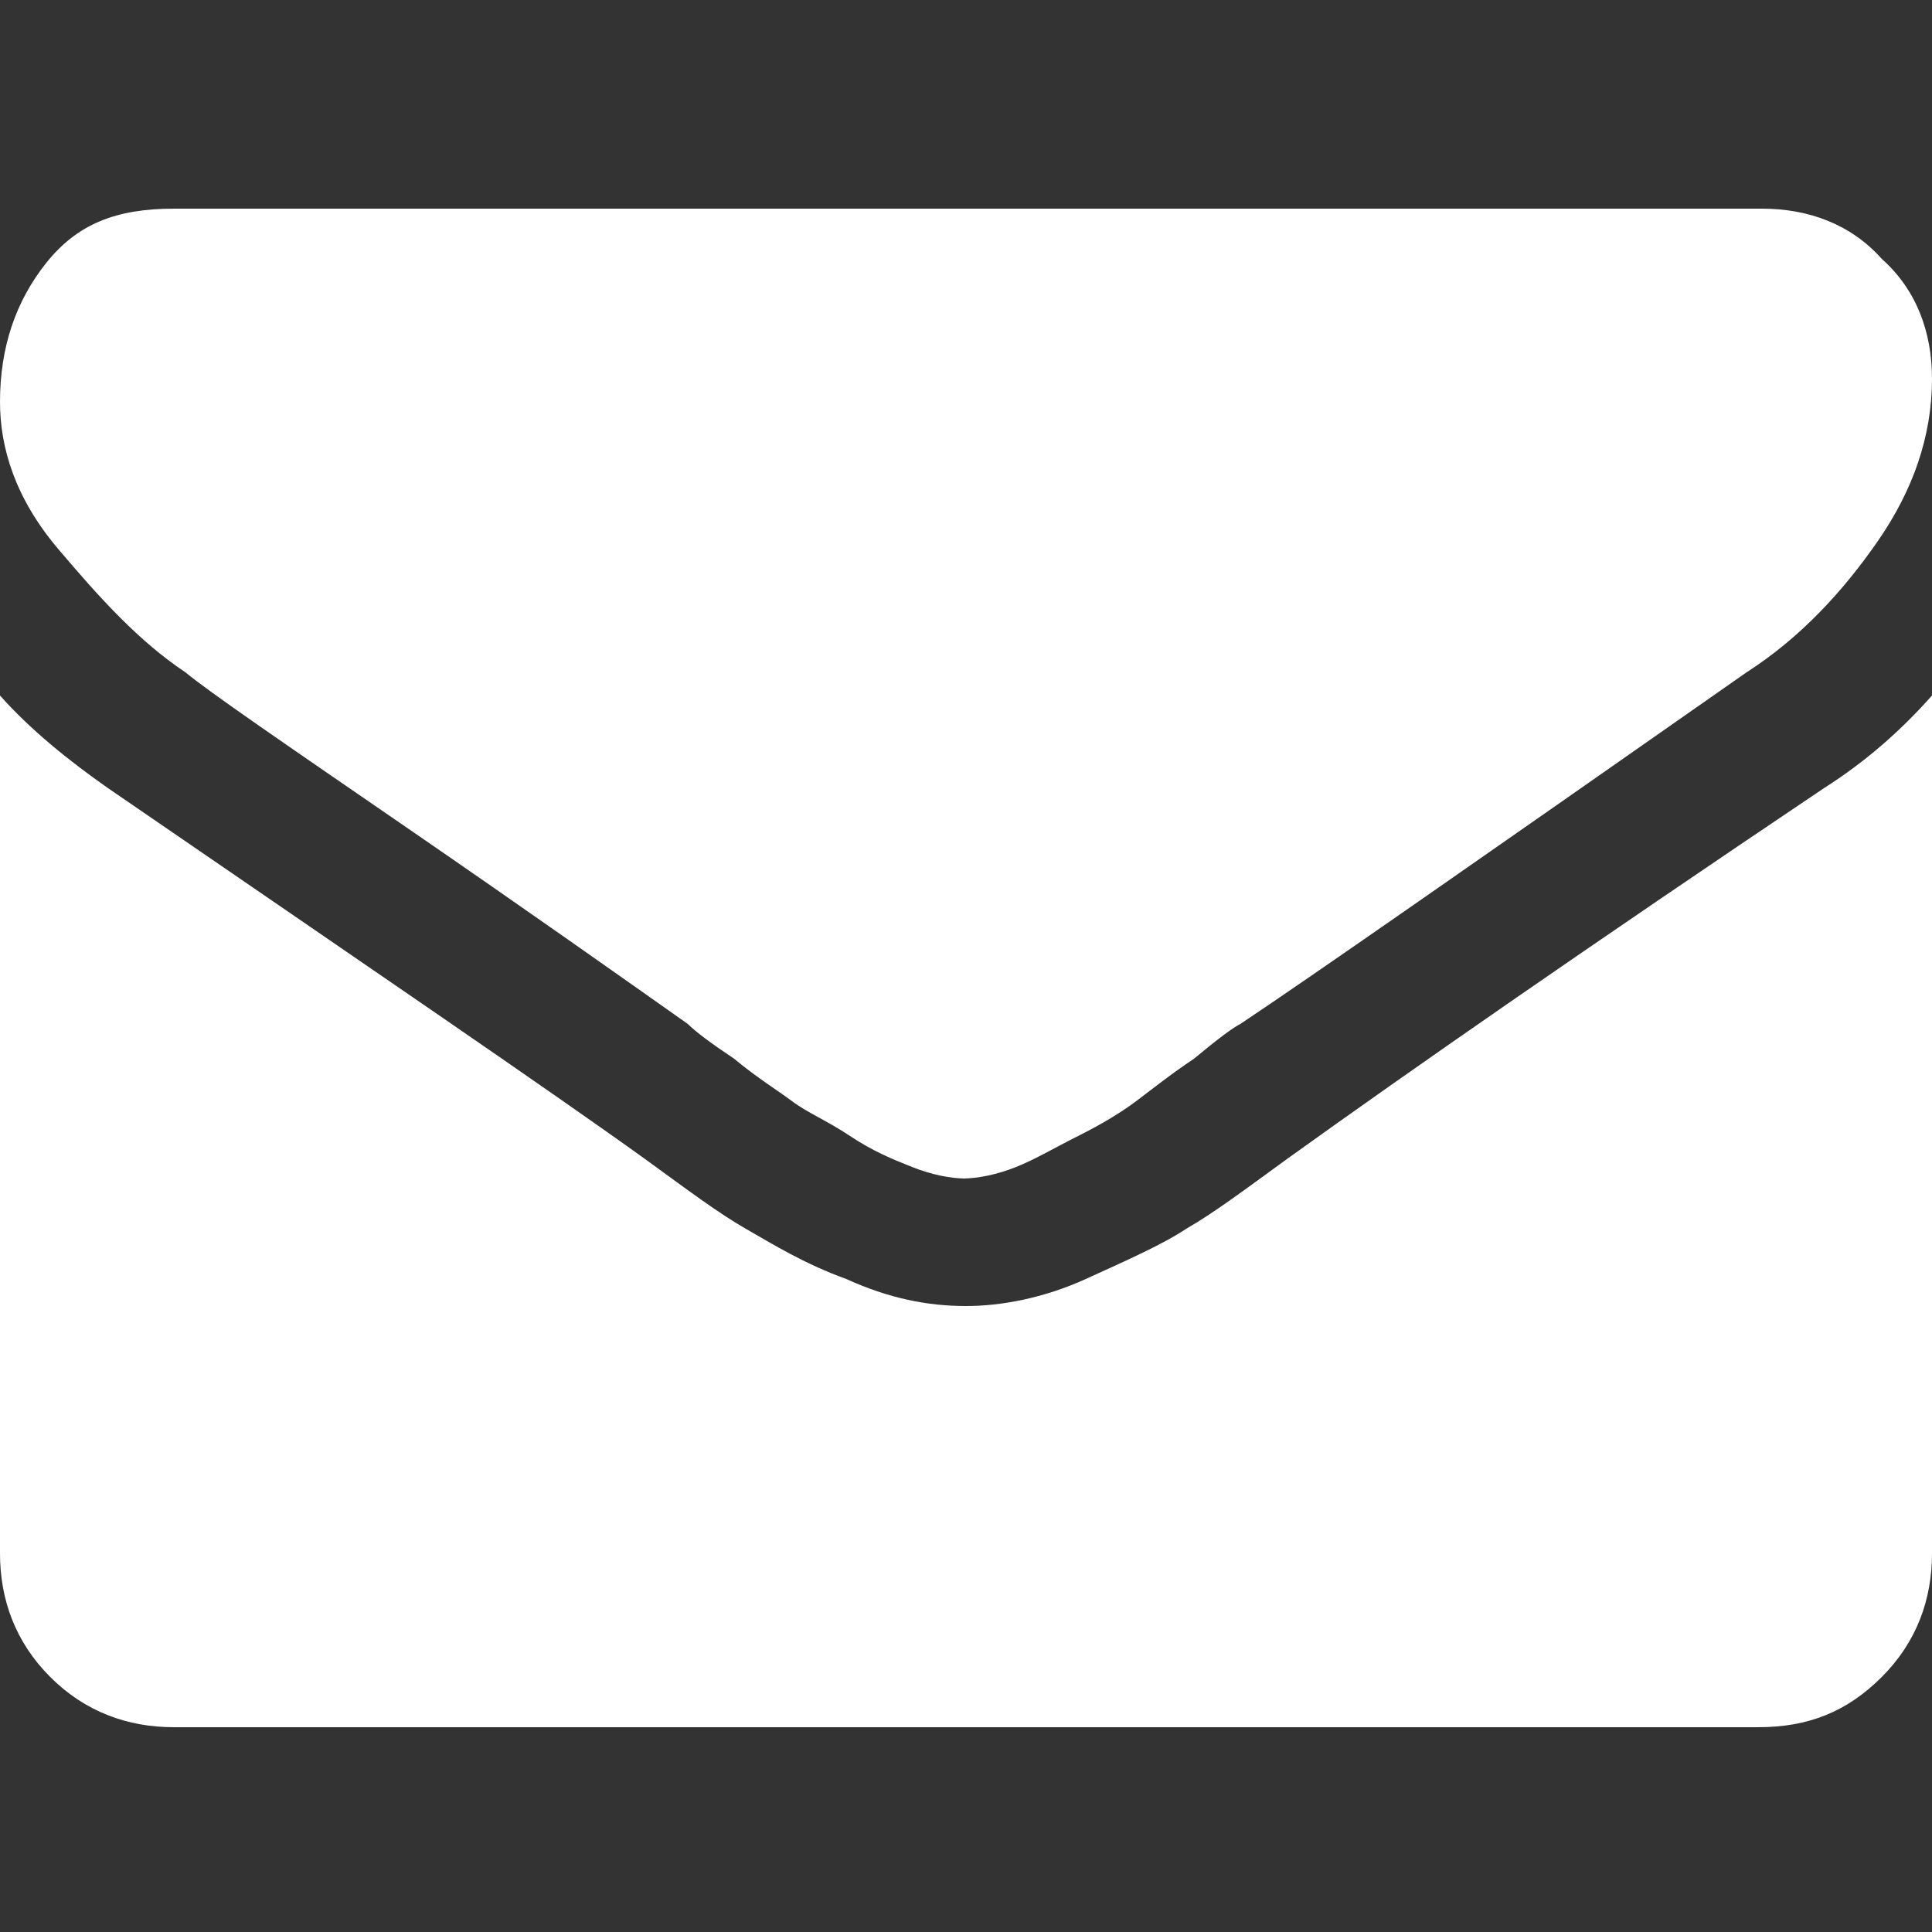
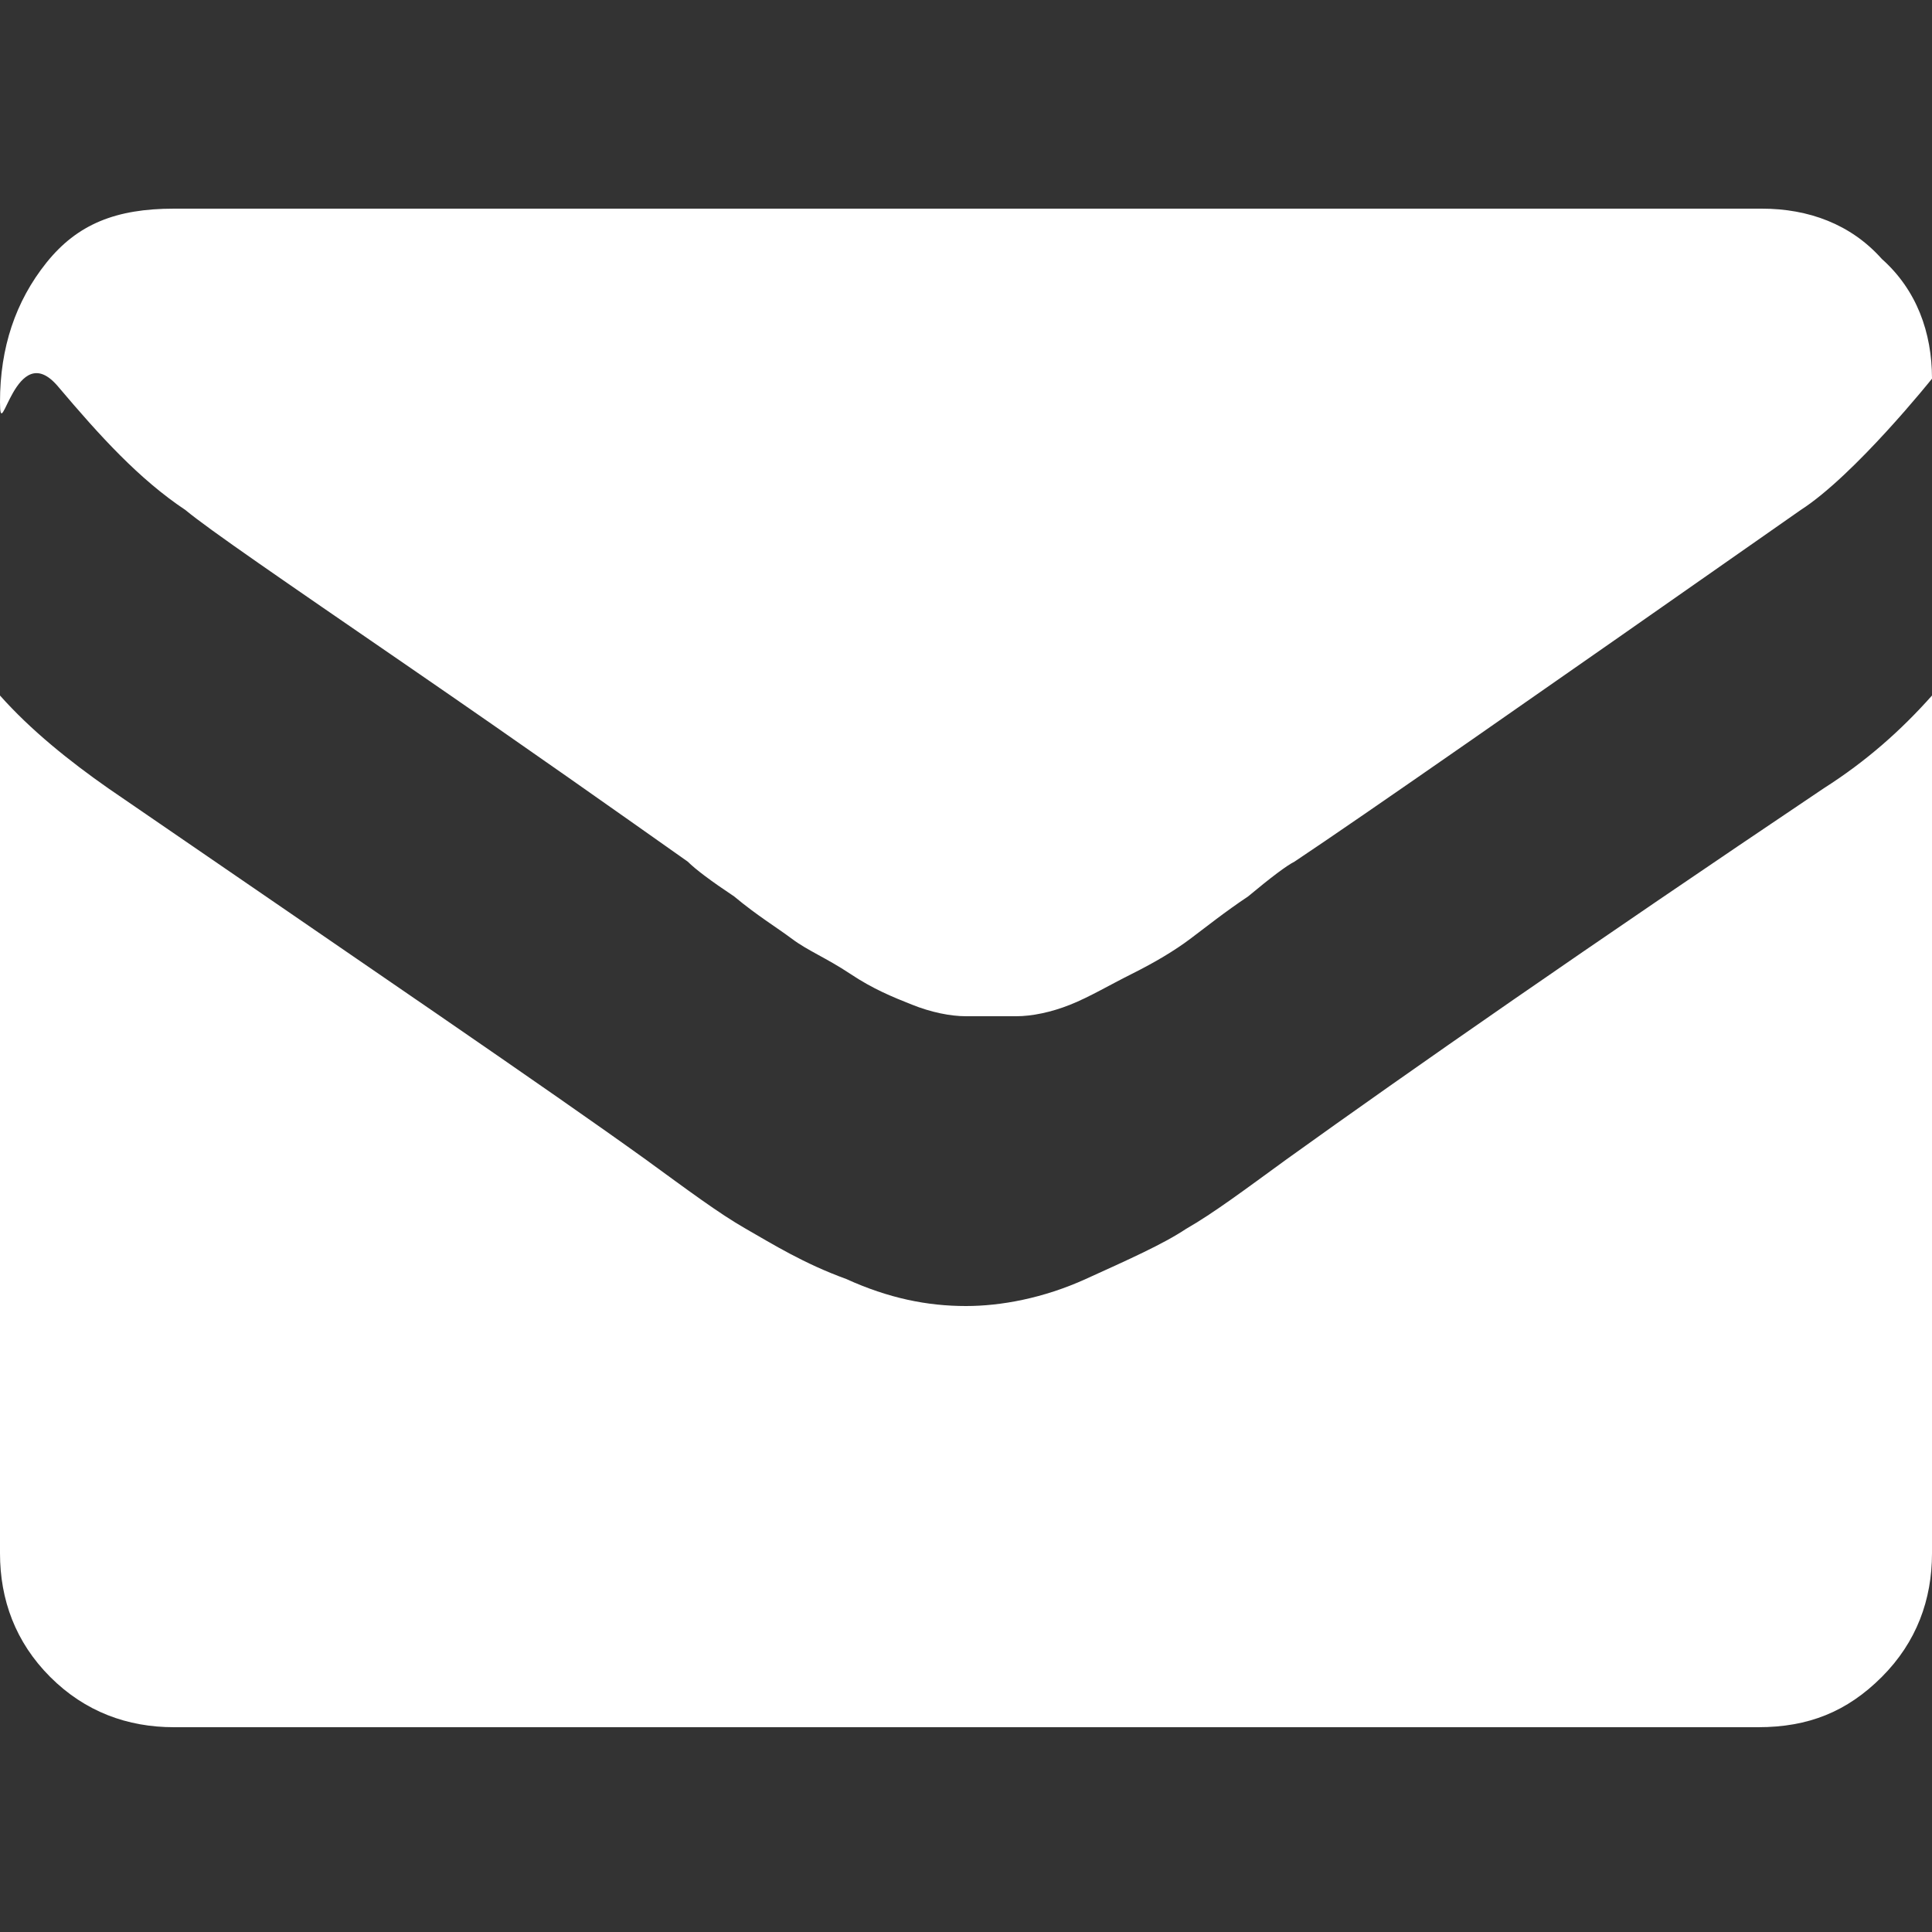
<svg xmlns="http://www.w3.org/2000/svg" version="1.1" id="Layer_1" x="0px" y="0px" width="50px" height="50px" viewBox="0 0 50 50" style="enable-background:new 0 0 50 50;" xml:space="preserve">
  <rect x="0" y="0" width="50" height="50" fill="#333333" stroke="none" />
  <style type="text/css">
	.st0{fill:#FFFFFF;}
</style>
-   <path class="st0" d="M50,18v22.2c0,1.2-0.4,2.3-1.3,3.2c-0.9,0.9-1.9,1.3-3.2,1.3H4.5c-1.2,0-2.3-0.4-3.2-1.3  C0.4,42.5,0,41.4,0,40.2V18c0.8,0.9,1.8,1.7,2.8,2.4c6.7,4.6,11.4,7.8,13.9,9.6c1.1,0.8,1.9,1.4,2.6,1.8c0.7,0.4,1.5,0.9,2.6,1.3  c1.1,0.5,2.1,0.7,3.1,0.7H25c0.9,0,2-0.2,3.1-0.7c1.1-0.5,2-0.9,2.6-1.3c0.7-0.4,1.5-1,2.6-1.8c3.2-2.3,7.8-5.5,13.9-9.6  C48.3,19.7,49.2,18.9,50,18z M50,9.8c0,1.5-0.5,2.9-1.4,4.2s-2,2.5-3.4,3.4c-7,4.9-11.3,7.9-13.1,9.1c-0.2,0.1-0.6,0.4-1.2,0.9  c-0.6,0.4-1.1,0.8-1.5,1.1c-0.4,0.3-0.9,0.6-1.5,0.9c-0.6,0.3-1.1,0.6-1.6,0.8c-0.5,0.2-1,0.3-1.4,0.3H25c-0.4,0-0.9-0.1-1.4-0.3  c-0.5-0.2-1-0.4-1.6-0.8s-1.1-0.6-1.5-0.9s-0.9-0.6-1.5-1.1c-0.6-0.4-1-0.7-1.2-0.9c-1.7-1.2-4.1-2.9-7.3-5.1s-5.1-3.5-5.7-4  c-1.2-0.8-2.2-1.9-3.3-3.2S0,11.6,0,10.4C0,9,0.4,7.8,1.2,6.8S3,5.4,4.5,5.4h41.1c1.2,0,2.3,0.4,3.1,1.3C49.6,7.5,50,8.6,50,9.8z" />
+   <path class="st0" d="M50,18v22.2c0,1.2-0.4,2.3-1.3,3.2c-0.9,0.9-1.9,1.3-3.2,1.3H4.5c-1.2,0-2.3-0.4-3.2-1.3  C0.4,42.5,0,41.4,0,40.2V18c0.8,0.9,1.8,1.7,2.8,2.4c6.7,4.6,11.4,7.8,13.9,9.6c1.1,0.8,1.9,1.4,2.6,1.8c0.7,0.4,1.5,0.9,2.6,1.3  c1.1,0.5,2.1,0.7,3.1,0.7H25c0.9,0,2-0.2,3.1-0.7c1.1-0.5,2-0.9,2.6-1.3c0.7-0.4,1.5-1,2.6-1.8c3.2-2.3,7.8-5.5,13.9-9.6  C48.3,19.7,49.2,18.9,50,18z M50,9.8s-2,2.5-3.4,3.4c-7,4.9-11.3,7.9-13.1,9.1c-0.2,0.1-0.6,0.4-1.2,0.9  c-0.6,0.4-1.1,0.8-1.5,1.1c-0.4,0.3-0.9,0.6-1.5,0.9c-0.6,0.3-1.1,0.6-1.6,0.8c-0.5,0.2-1,0.3-1.4,0.3H25c-0.4,0-0.9-0.1-1.4-0.3  c-0.5-0.2-1-0.4-1.6-0.8s-1.1-0.6-1.5-0.9s-0.9-0.6-1.5-1.1c-0.6-0.4-1-0.7-1.2-0.9c-1.7-1.2-4.1-2.9-7.3-5.1s-5.1-3.5-5.7-4  c-1.2-0.8-2.2-1.9-3.3-3.2S0,11.6,0,10.4C0,9,0.4,7.8,1.2,6.8S3,5.4,4.5,5.4h41.1c1.2,0,2.3,0.4,3.1,1.3C49.6,7.5,50,8.6,50,9.8z" />
</svg>